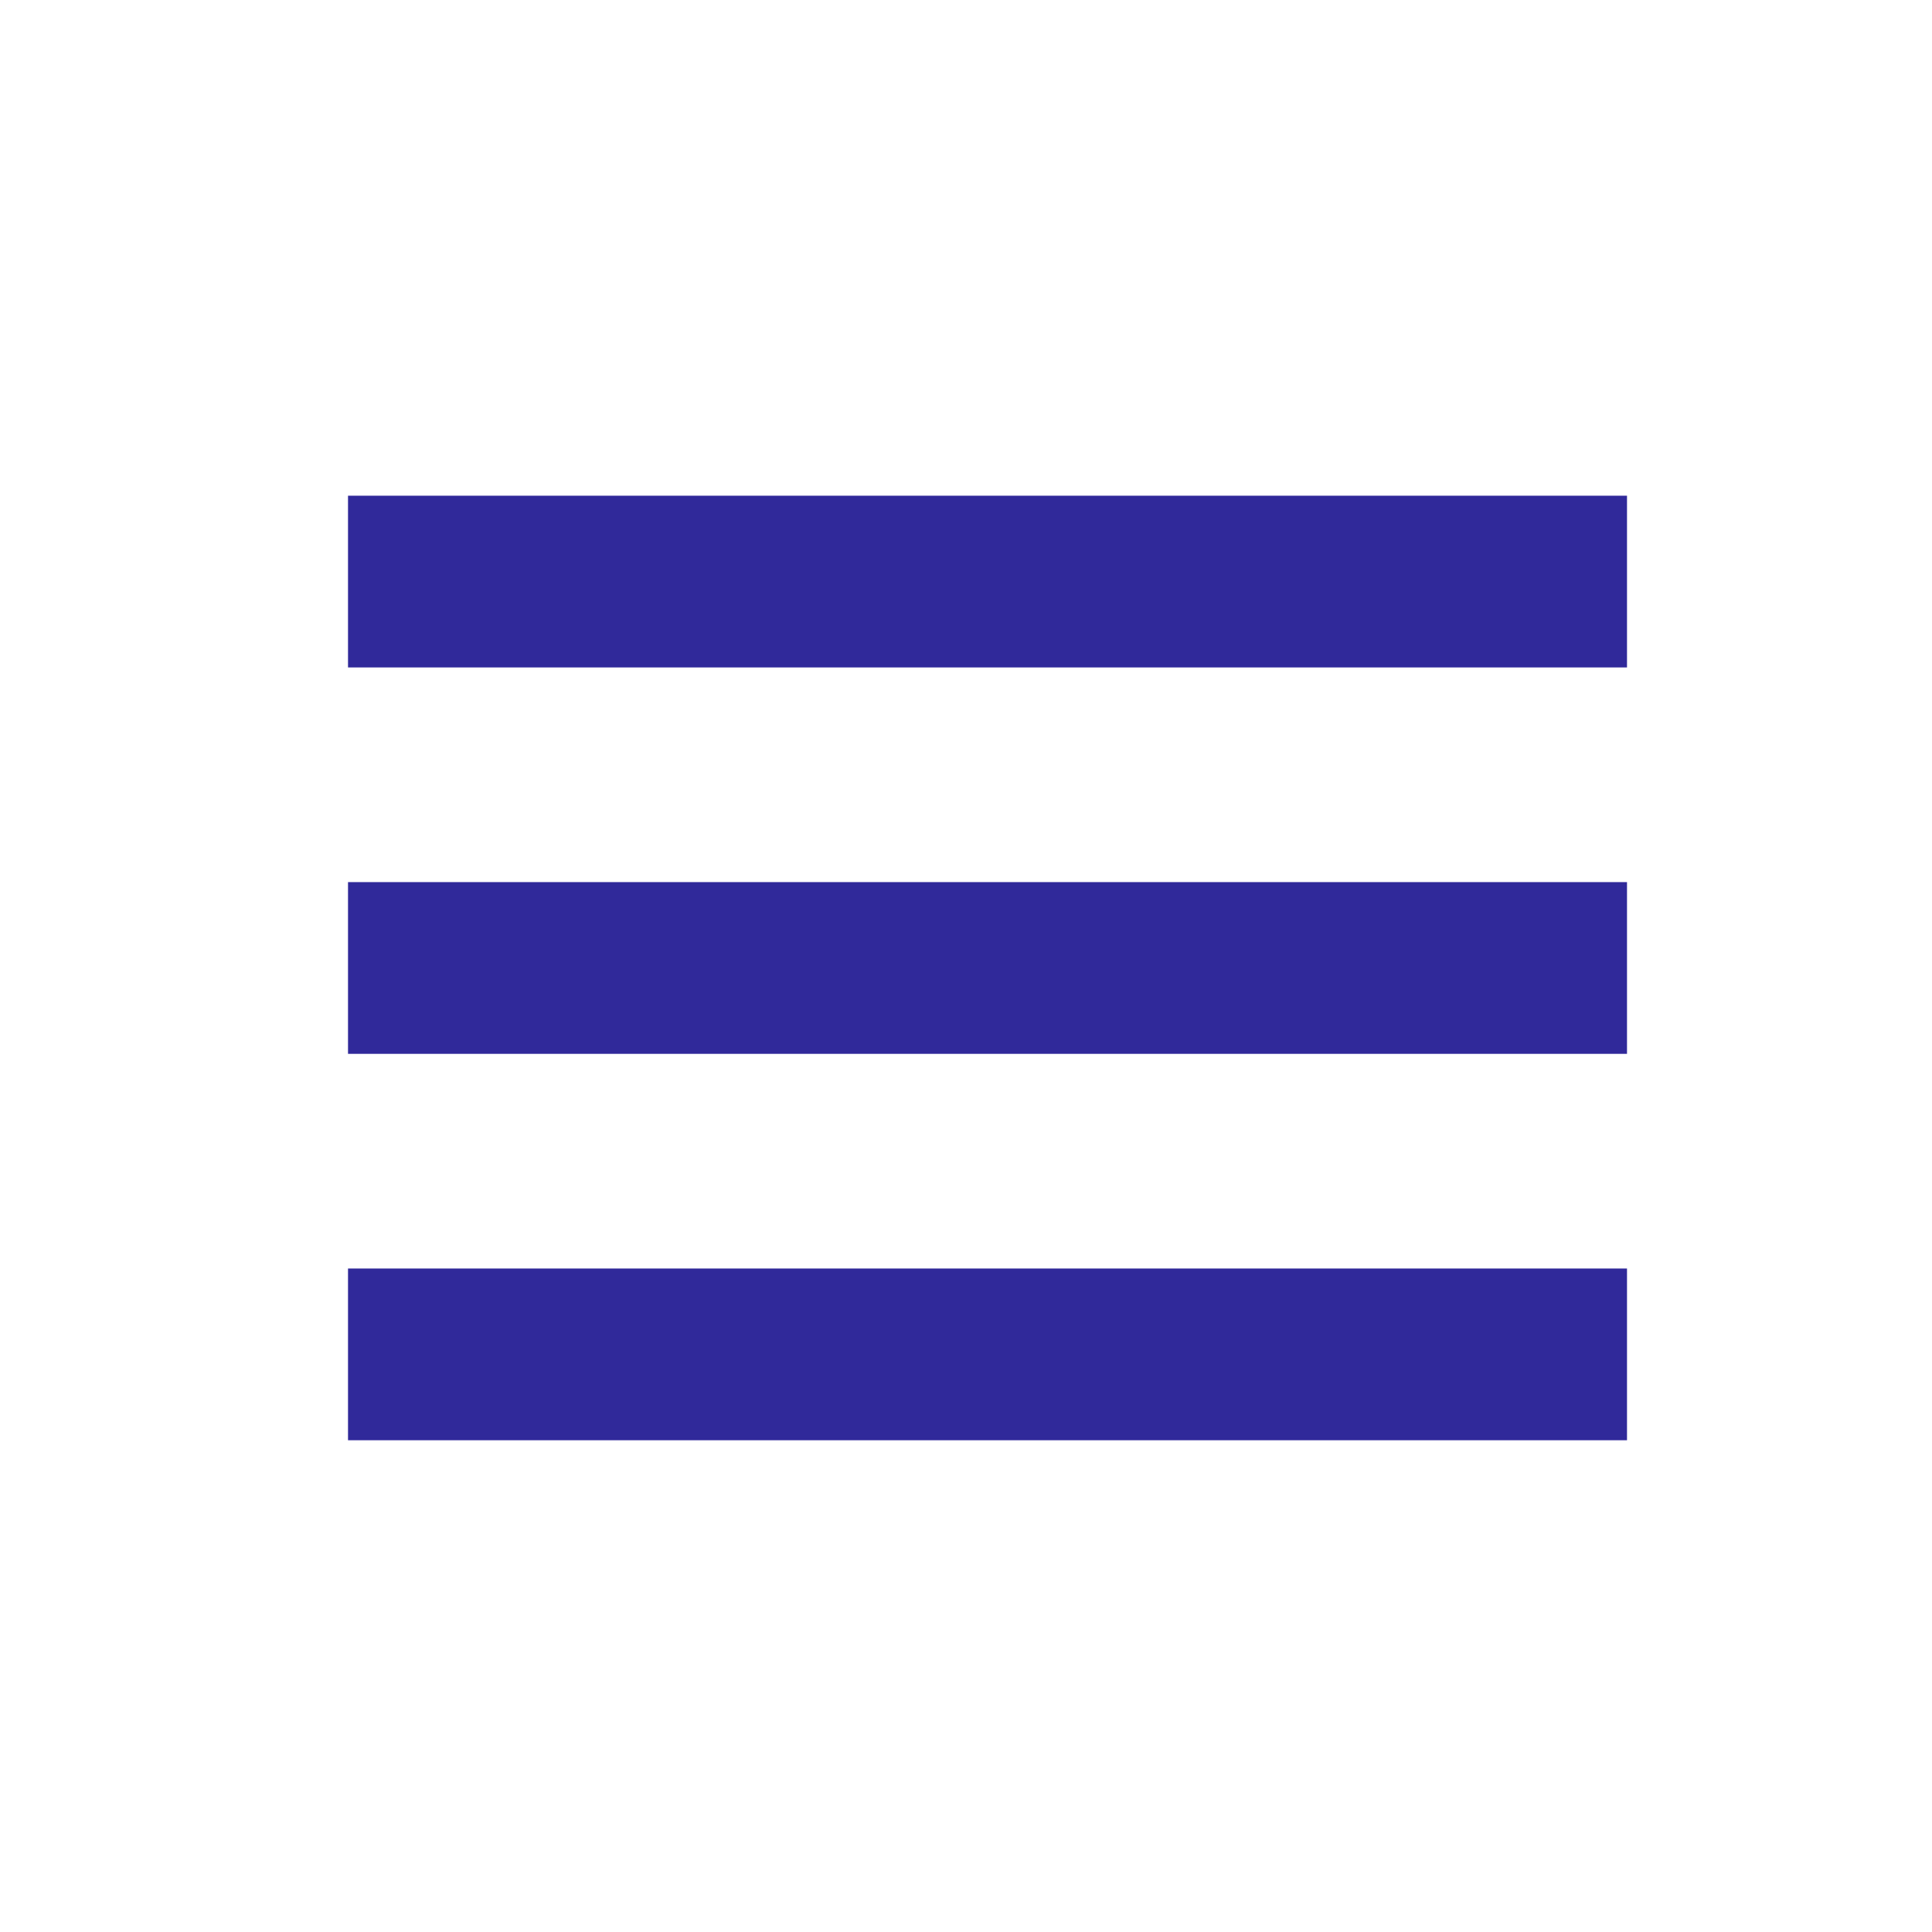
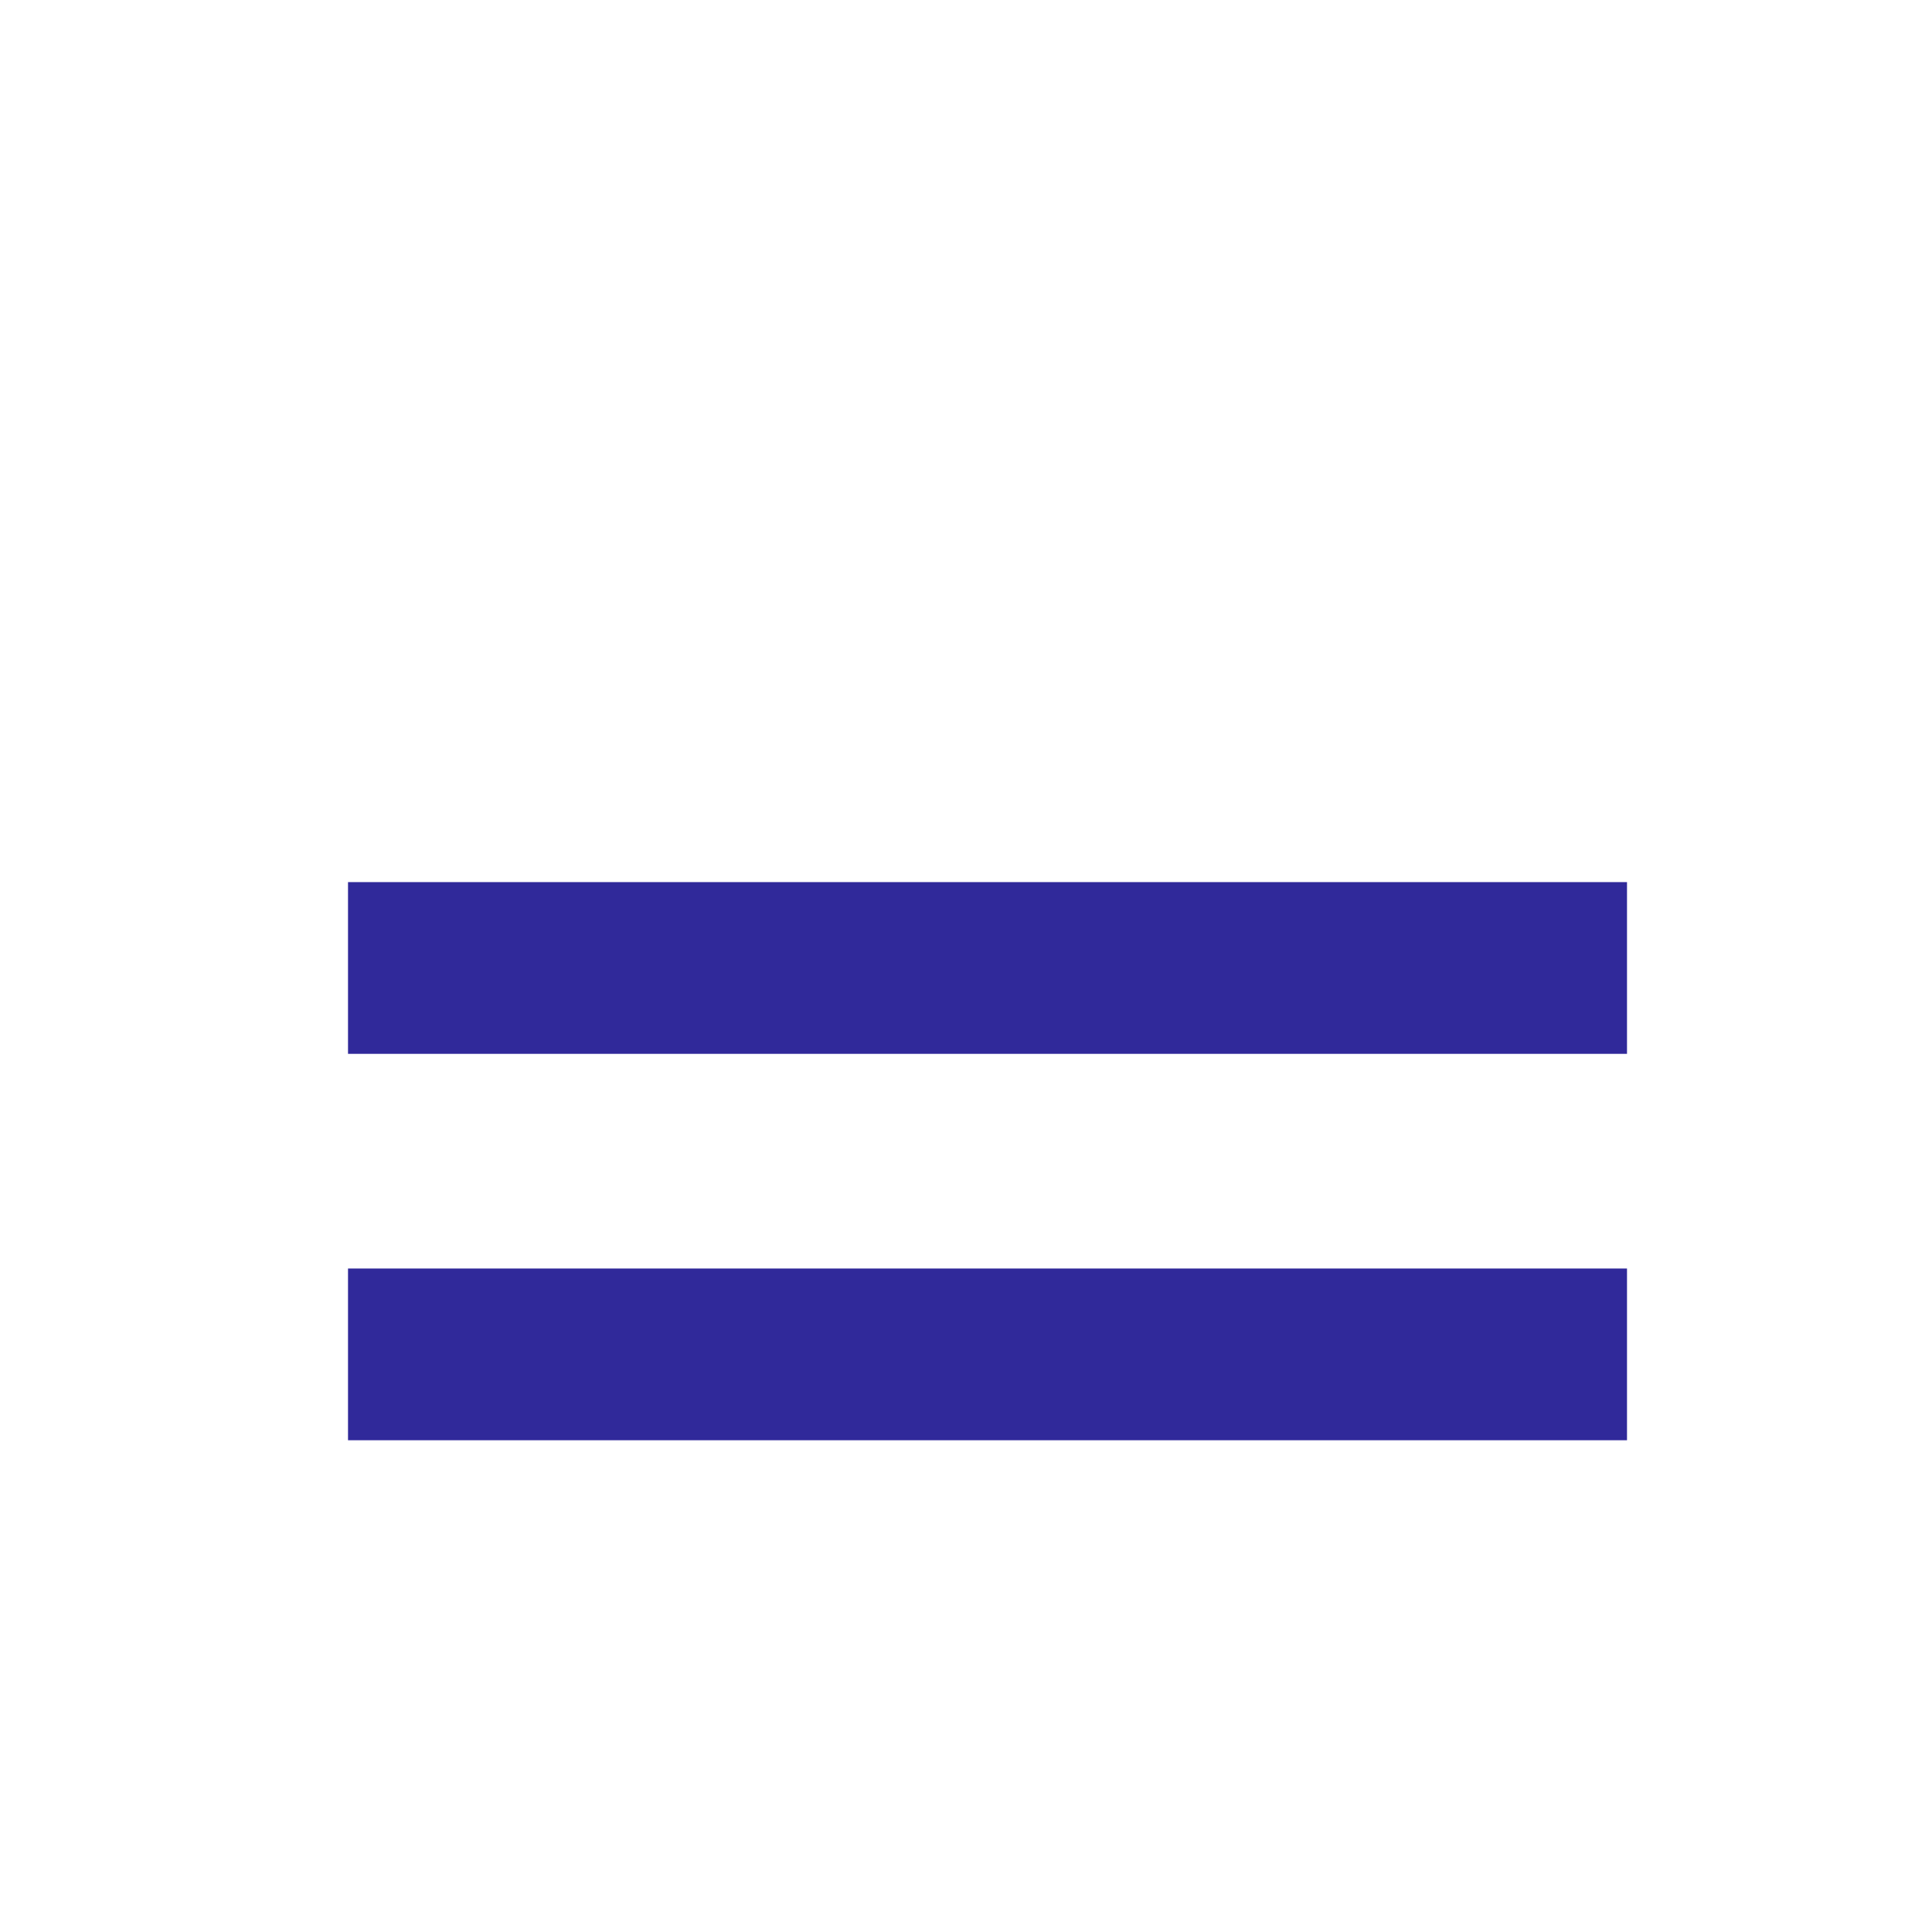
<svg xmlns="http://www.w3.org/2000/svg" version="1.1" viewBox="0 0 45 45" height="45" width="45" id="menu">
  <defs id="defs11" />
  <rect style="fill:#30299a;fill-opacity:1;stroke-width:1.236" y="29.546" x="8.106" height="4" width="29.79" data-name="Rectangle 875" id="Rectangle_875" />
  <rect style="fill:#30299a;fill-opacity:1;stroke-width:1.236" y="20.546" x="8.106" height="4" width="29.79" data-name="Rectangle 905" id="Rectangle_905" />
-   <rect style="fill:#30299a;fill-opacity:1;stroke-width:1.236" y="11.546" x="8.106" height="4" width="29.79" data-name="Rectangle 906" id="Rectangle_906" />
</svg>